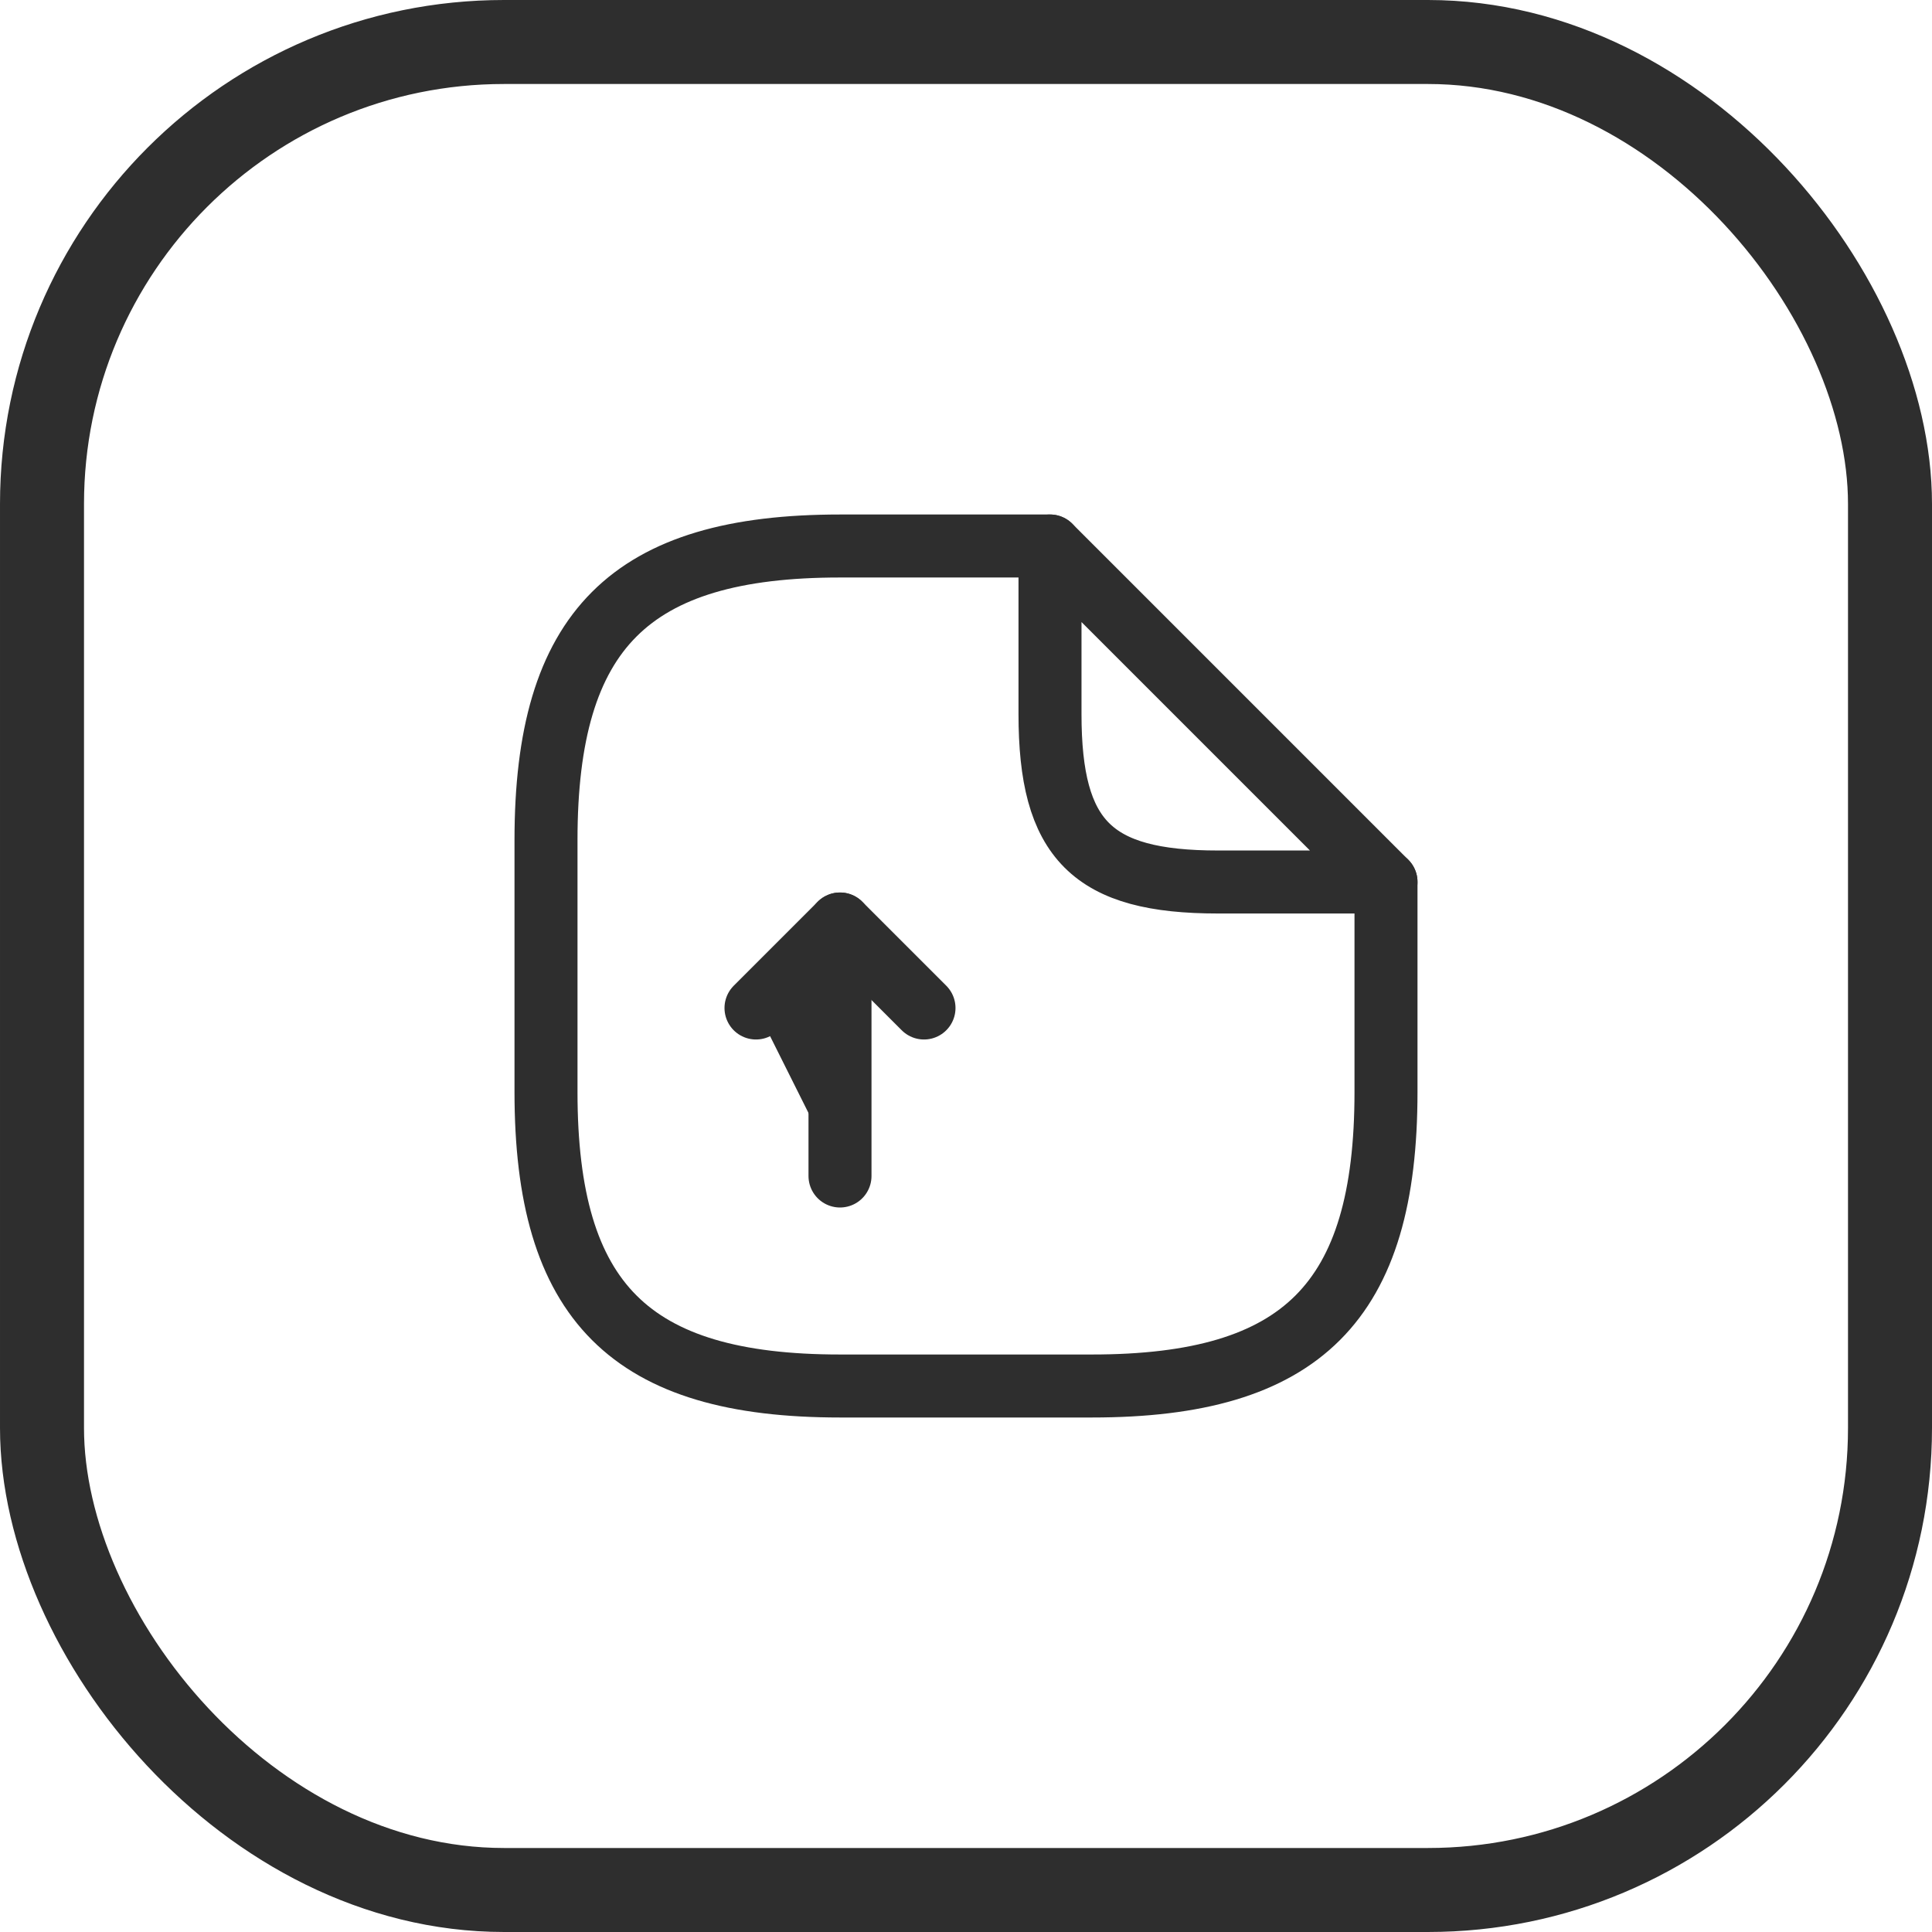
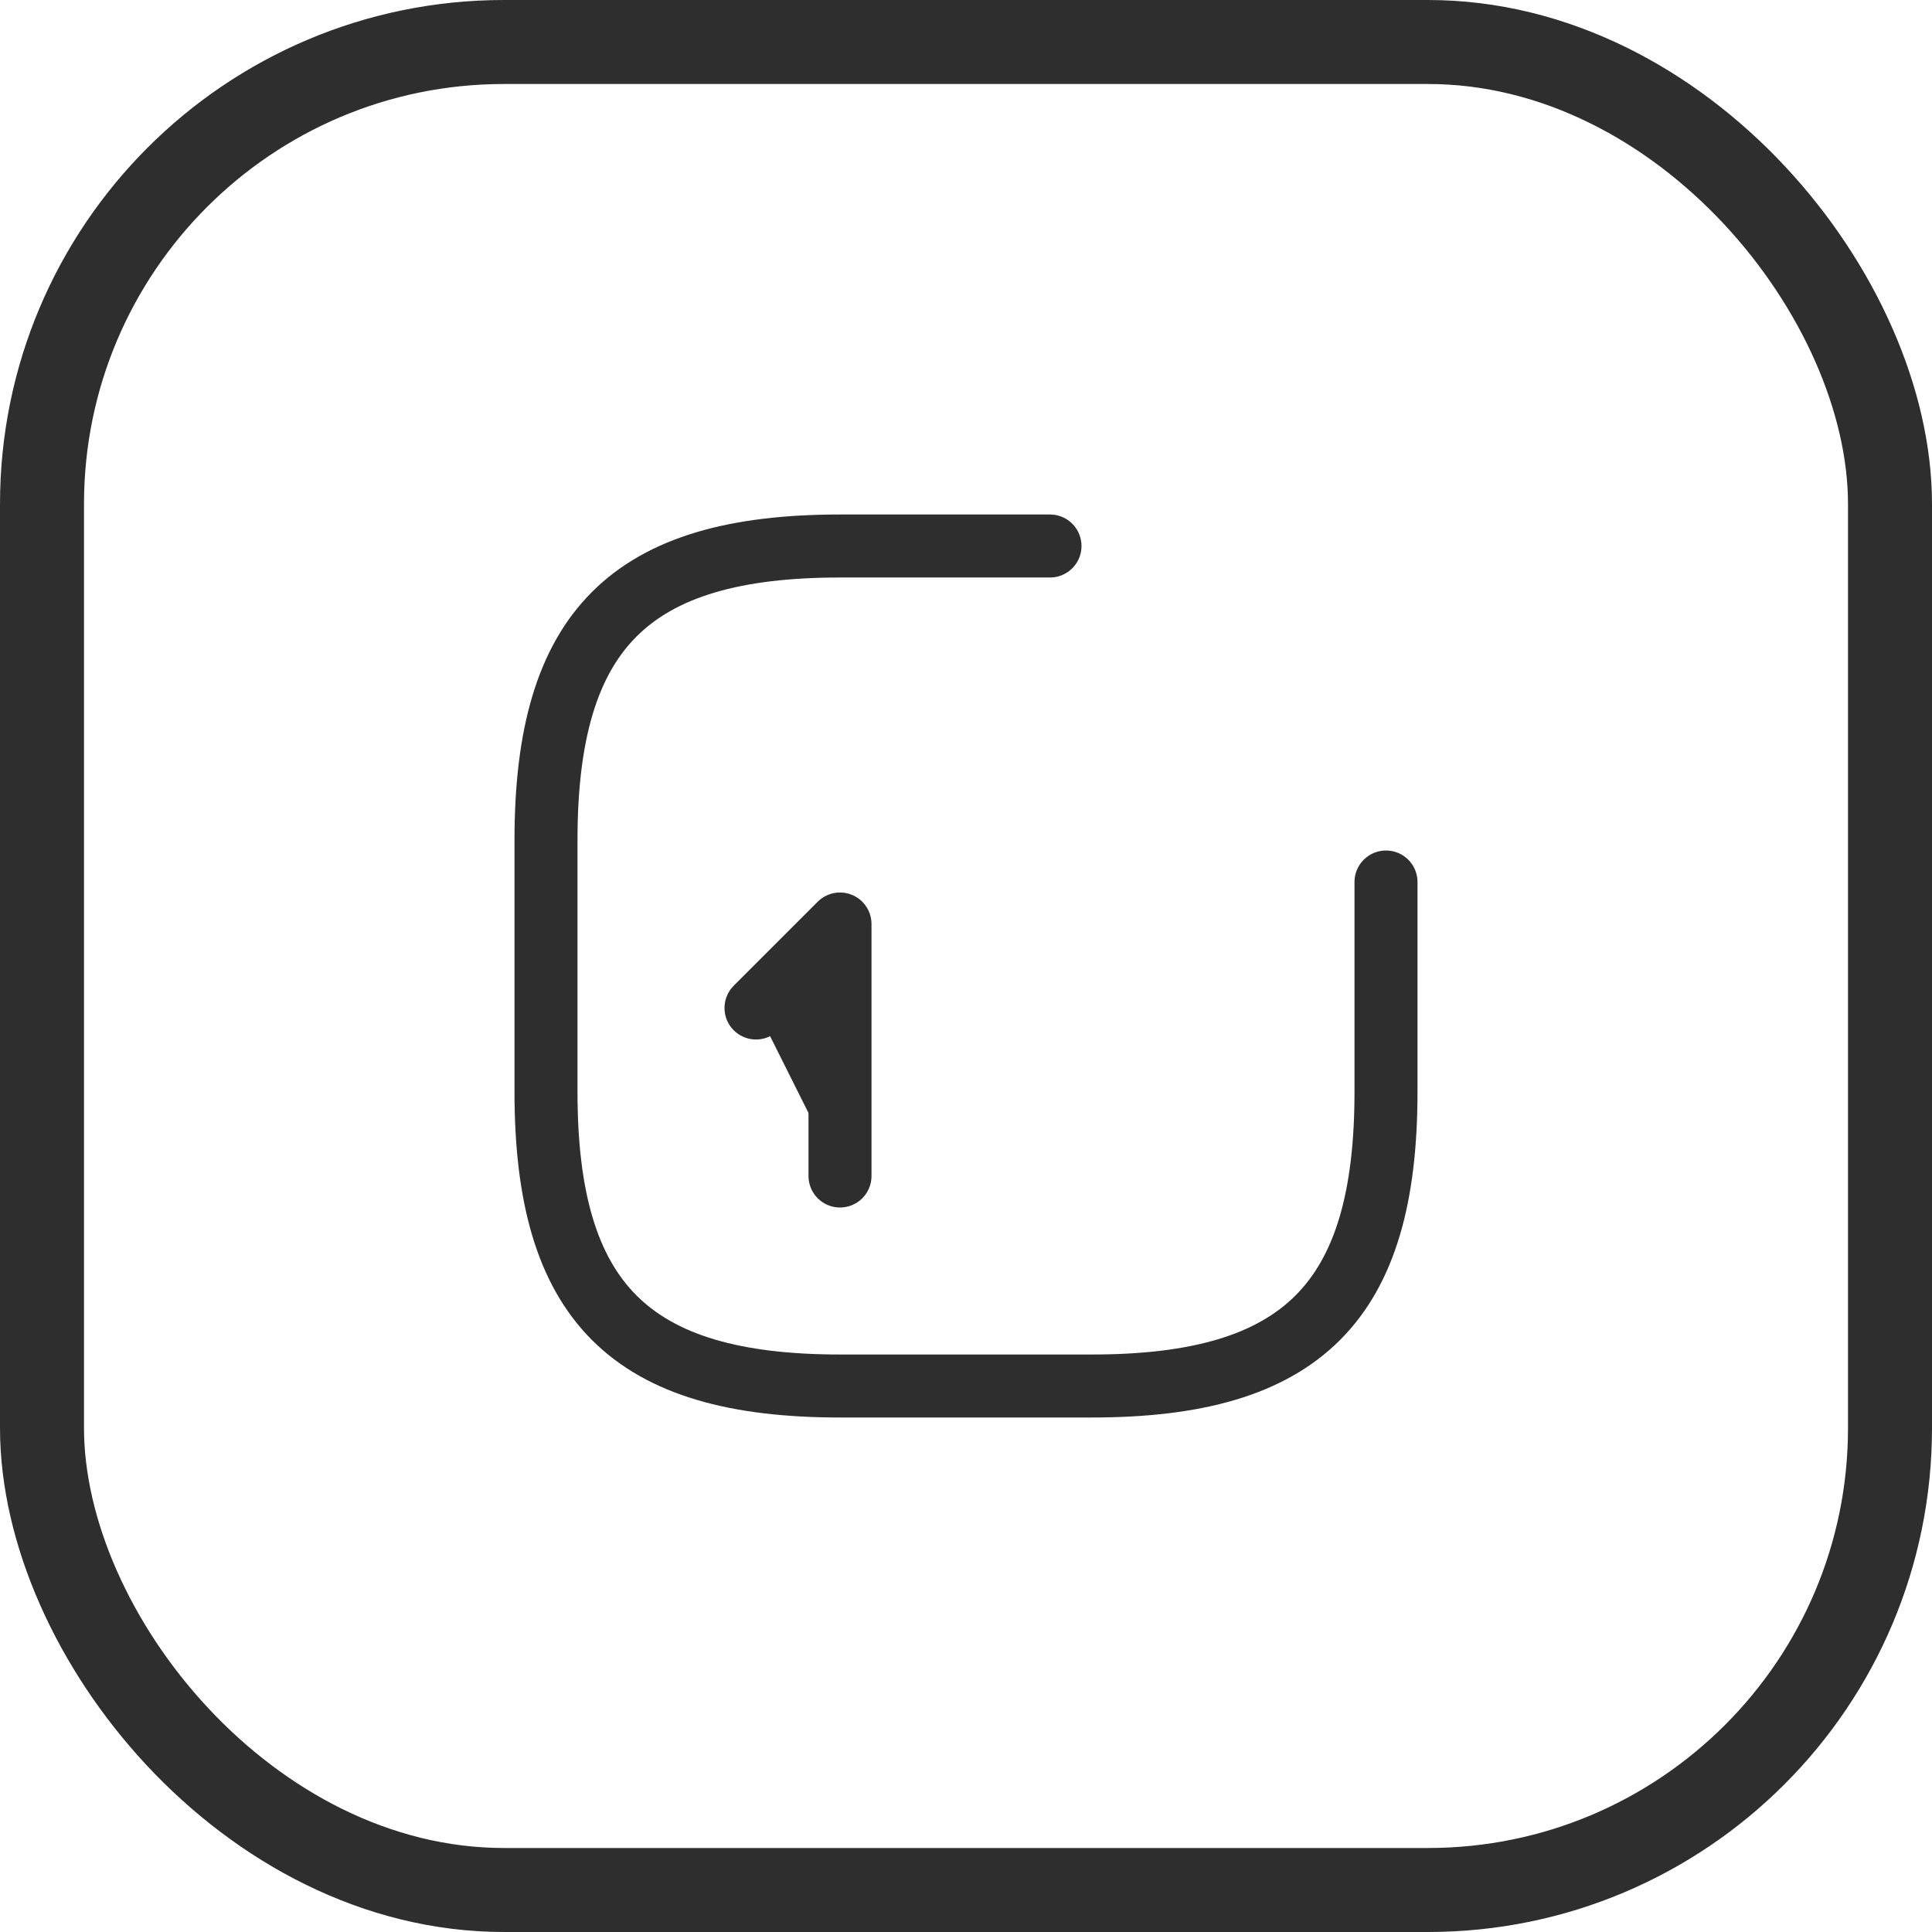
<svg xmlns="http://www.w3.org/2000/svg" width="46" height="46" viewBox="0 0 46 46" fill="none">
  <rect x="1" y="1" width="44" height="44" rx="11" stroke="#2E2E2E" stroke-width="2" />
  <path d="M20 28V22L18 24" fill="#2E2E2E" />
  <path d="M20 28V22L18 24" stroke="#2E2E2E" stroke-width="1.5" stroke-linecap="round" stroke-linejoin="round" />
-   <path d="M20 22L22 24" stroke="#2E2E2E" stroke-width="1.5" stroke-linecap="round" stroke-linejoin="round" />
  <path d="M33 21V26C33 31 31 33 26 33H20C15 33 13 31 13 26V20C13 15 15 13 20 13H25" stroke="#2E2E2E" stroke-width="1.5" stroke-linecap="round" stroke-linejoin="round" />
-   <path d="M33 21H29C26 21 25 20 25 17V13L33 21Z" stroke="#2E2E2E" stroke-width="1.5" stroke-linecap="round" stroke-linejoin="round" />
</svg>